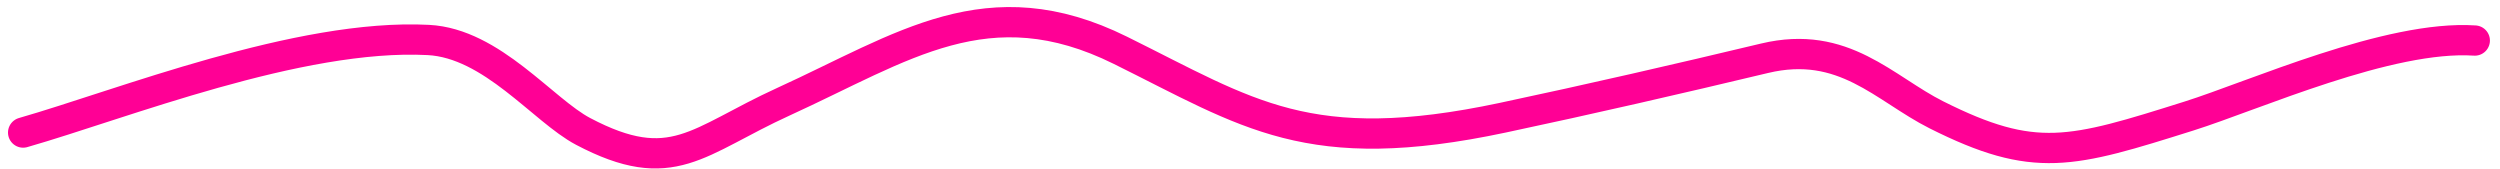
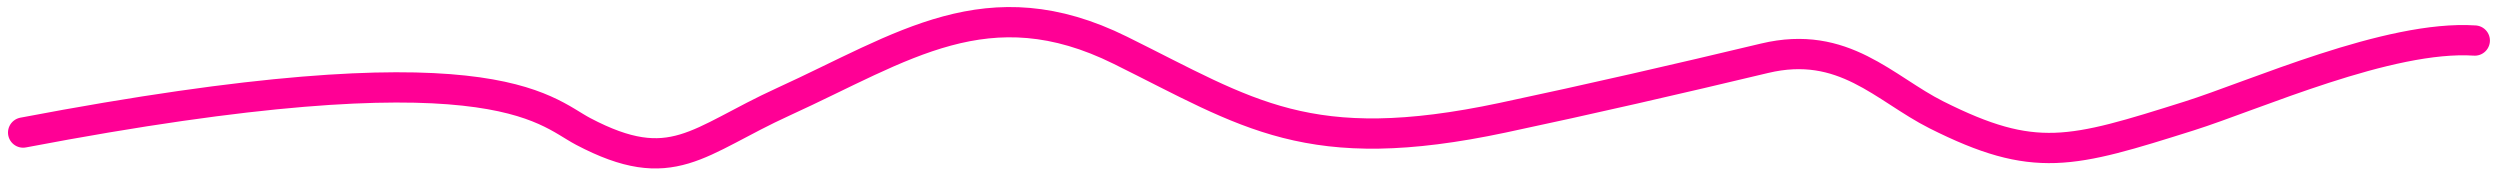
<svg xmlns="http://www.w3.org/2000/svg" width="207" height="14" viewBox="0 0 207 14" fill="none">
-   <path d="M1.915 10.976C10.052 8.647 24.768 2.754 35.465 3.31C40.745 3.584 44.967 9.135 48.282 10.881C55.664 14.769 57.713 11.684 64.869 8.421C74.774 3.903 81.804 -1.26 92.764 4.162C103.37 9.408 108.325 13.167 124.43 9.746C131.657 8.211 139.015 6.52 146.105 4.824C152.663 3.256 156.021 7.343 160.336 9.509C168.482 13.599 171.472 12.685 181.258 9.604C186.651 7.905 197.813 2.882 204.913 3.357" stroke="#FF0095" stroke-width="2.506" stroke-linecap="round" />
+   <path d="M1.915 10.976C40.745 3.584 44.967 9.135 48.282 10.881C55.664 14.769 57.713 11.684 64.869 8.421C74.774 3.903 81.804 -1.26 92.764 4.162C103.37 9.408 108.325 13.167 124.43 9.746C131.657 8.211 139.015 6.52 146.105 4.824C152.663 3.256 156.021 7.343 160.336 9.509C168.482 13.599 171.472 12.685 181.258 9.604C186.651 7.905 197.813 2.882 204.913 3.357" stroke="#FF0095" stroke-width="2.506" stroke-linecap="round" />
</svg>